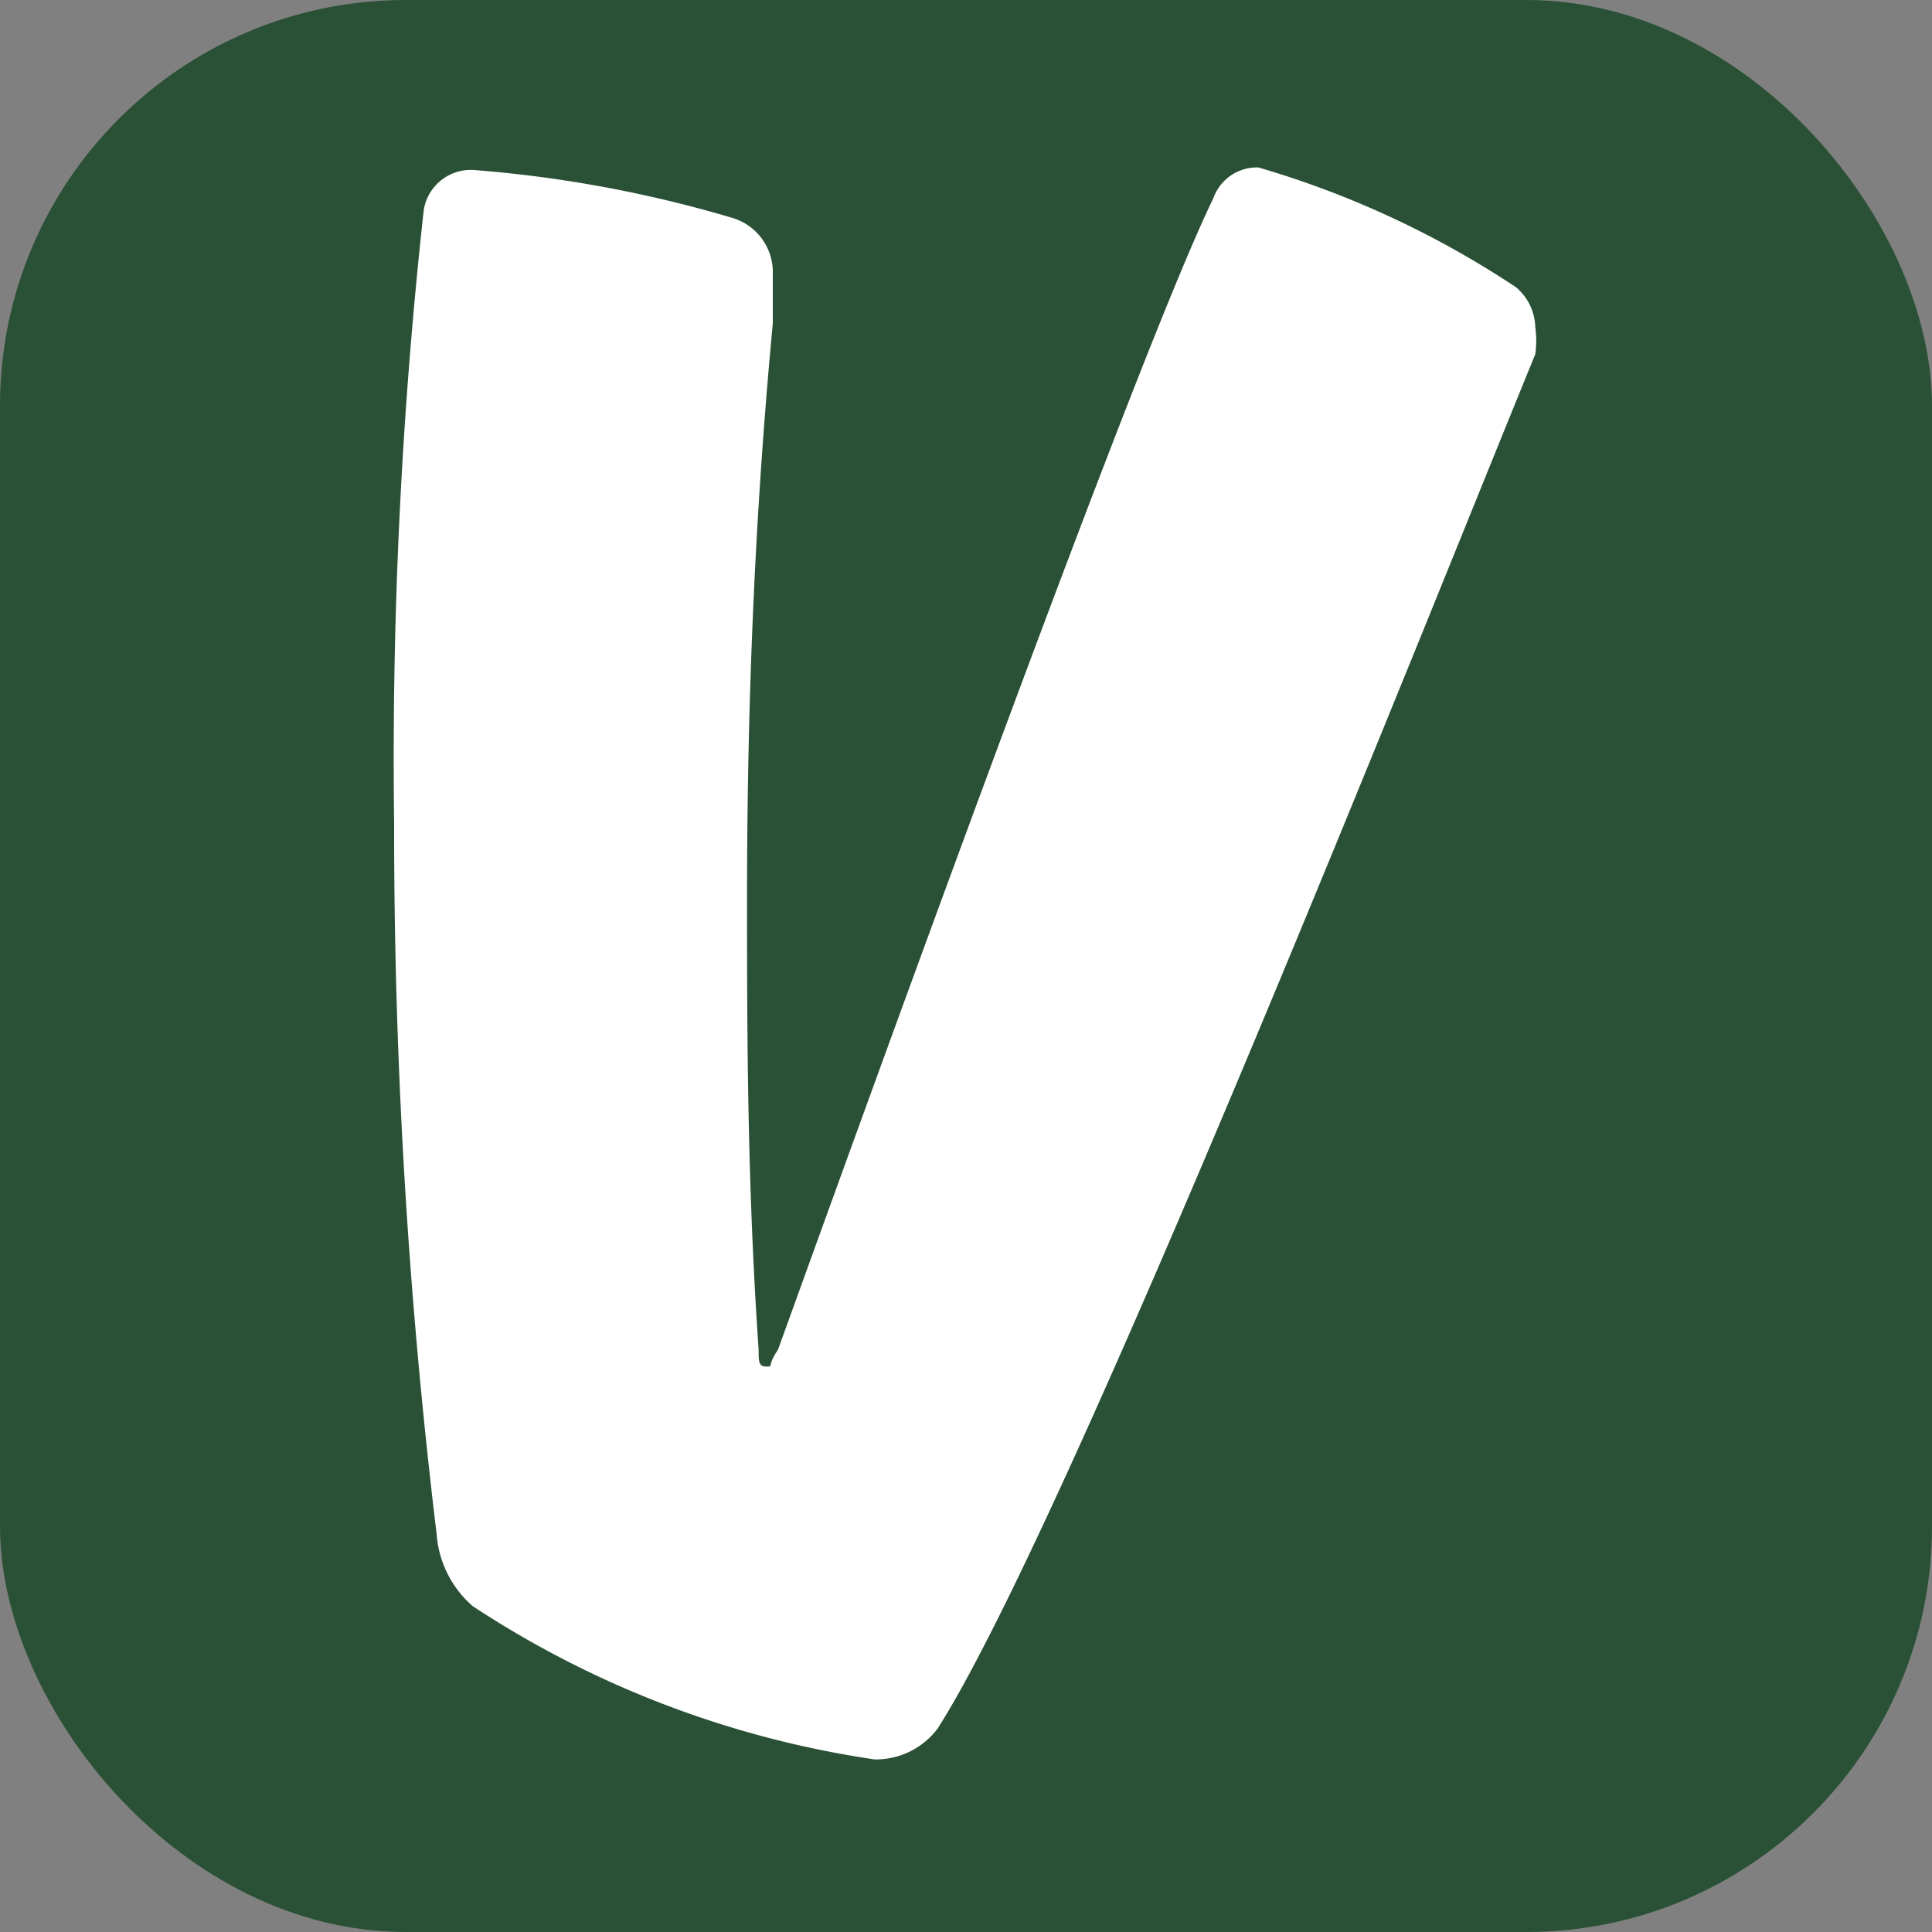
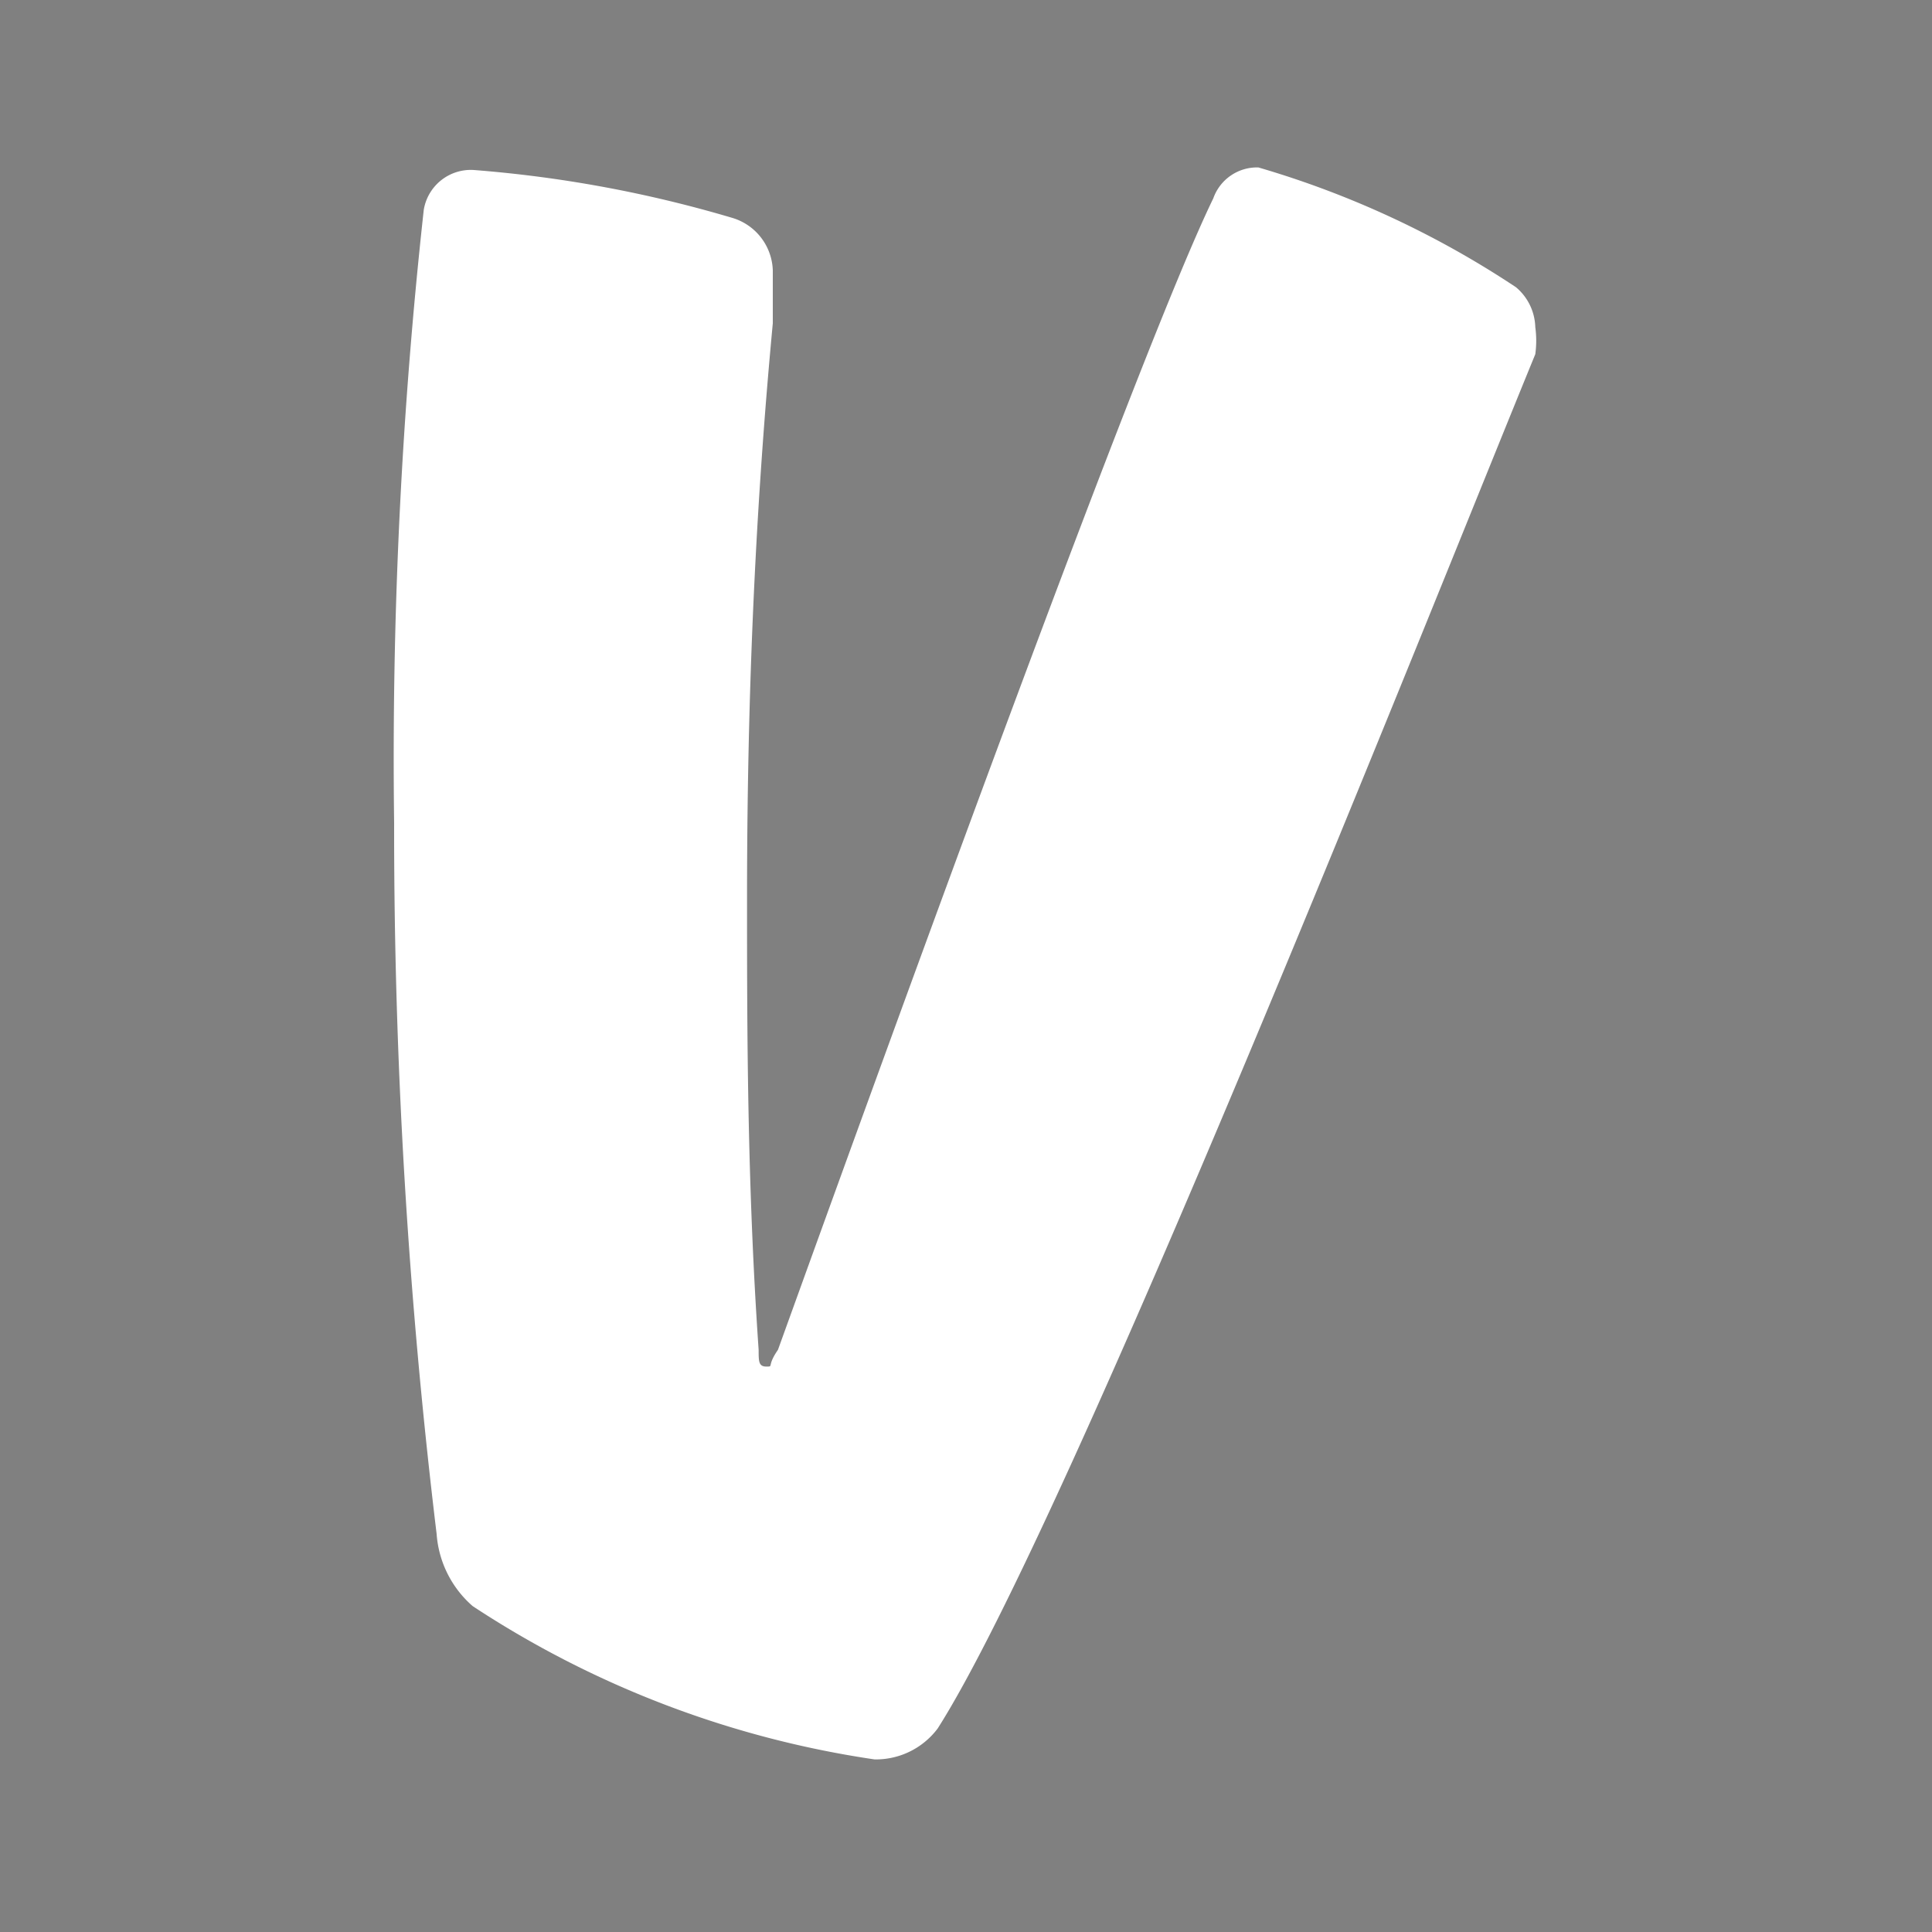
<svg xmlns="http://www.w3.org/2000/svg" viewBox="0 0 15 15">
  <rect x="0" y="0" width="15" height="15" fill="#808080" stroke="none" />
  <defs>
    <style>.cls-1{fill:#2a5135;}.cls-2{fill:#fff;}</style>
  </defs>
  <title>iconEO</title>
  <g id="Capa_1" data-name="Capa 1">
-     <rect class="cls-1" width="15" height="15" rx="3.15" ry="3.15" />
    <path class="cls-2" d="M3.06,6.39a38.94,38.94,0,0,1,.23-4.76.37.37,0,0,1,.39-.31,9.67,9.67,0,0,1,2,.37A.44.44,0,0,1,6,2.1c0,.15,0,.41,0,.41-.11,1.17-.2,2.62-.2,4.46,0,1,0,2.21.09,3.51,0,.09,0,.13.06.13s0,0,.09-.13C7,7.82,8.86,2.69,9.42,1.54a.36.36,0,0,1,.35-.24,7.31,7.31,0,0,1,2,.93.42.42,0,0,1,.15.31.78.78,0,0,1,0,.21c-.82,2-3.62,9.07-4.64,10.67a.6.6,0,0,1-.49.24,7.71,7.71,0,0,1-3.12-1.19.82.82,0,0,1-.28-.56A45.57,45.57,0,0,1,3.06,6.39Z" />
  </g>
</svg>